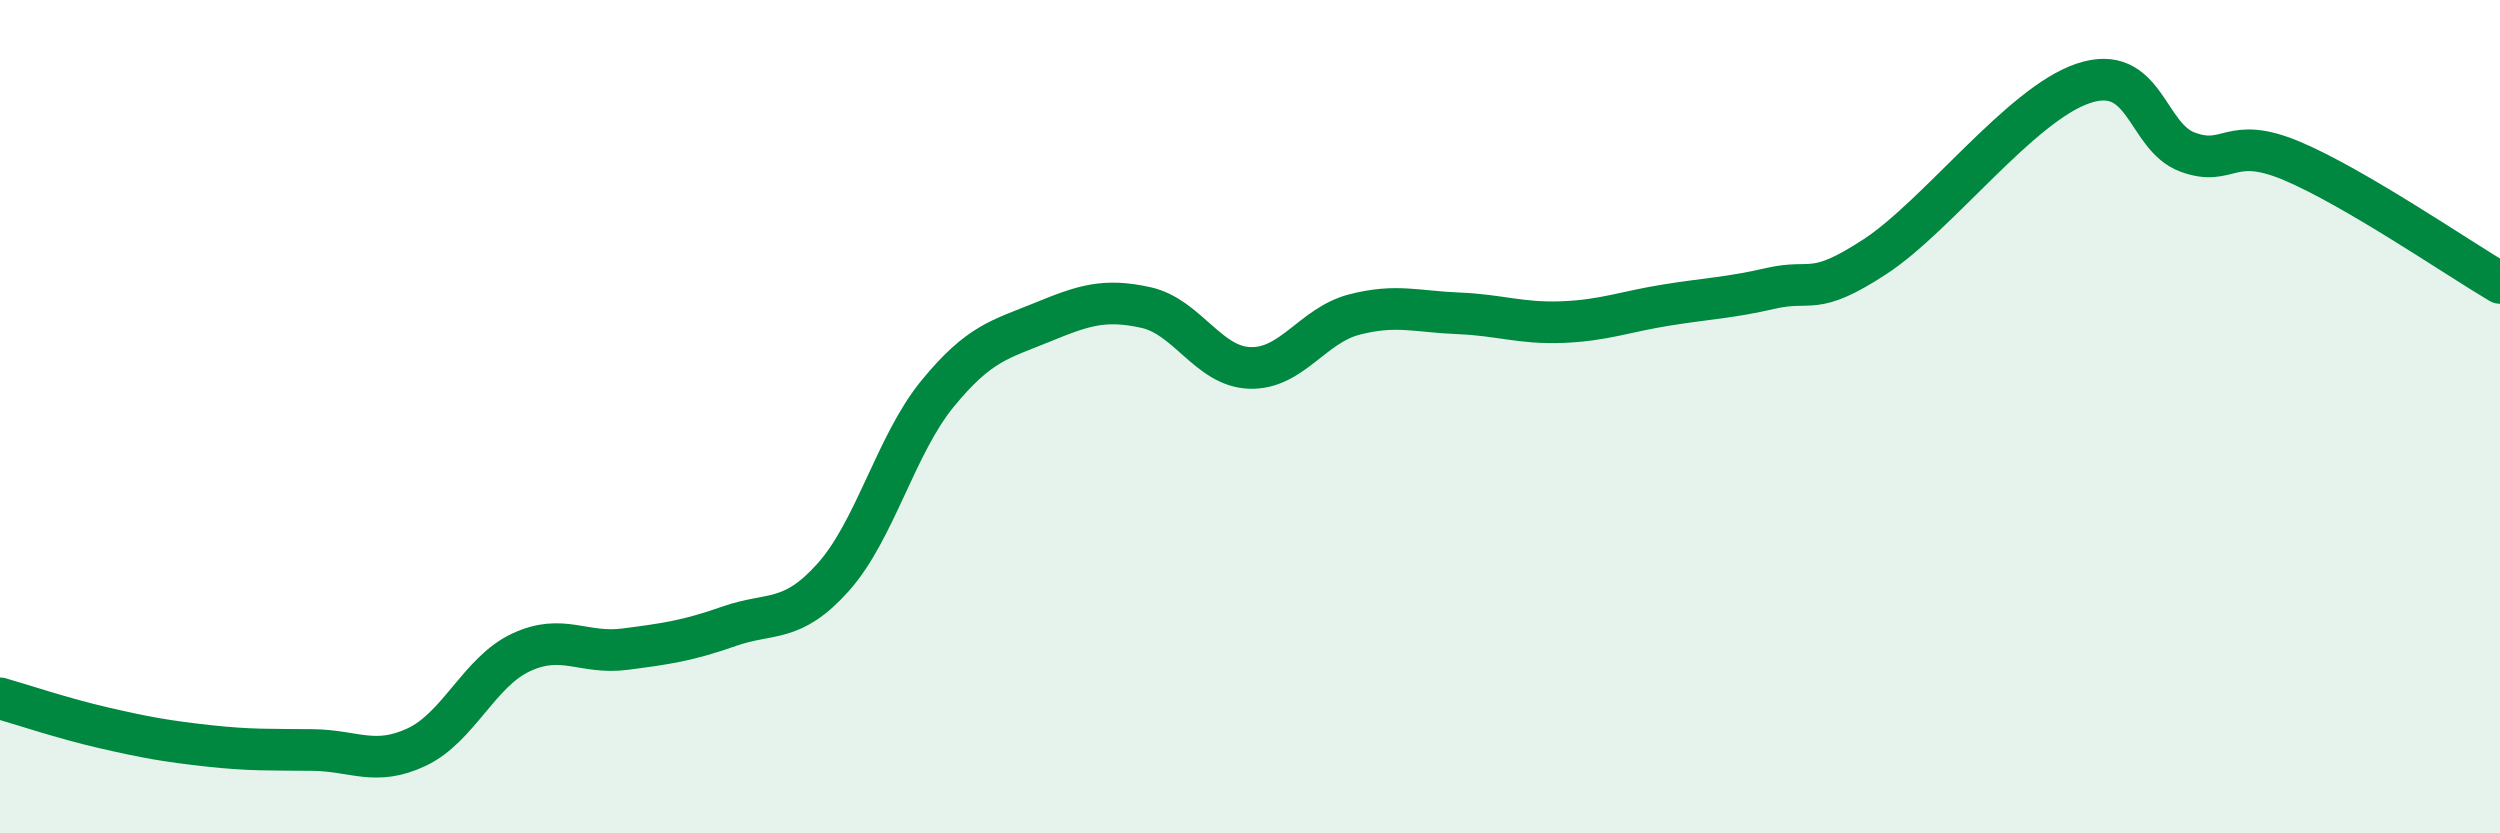
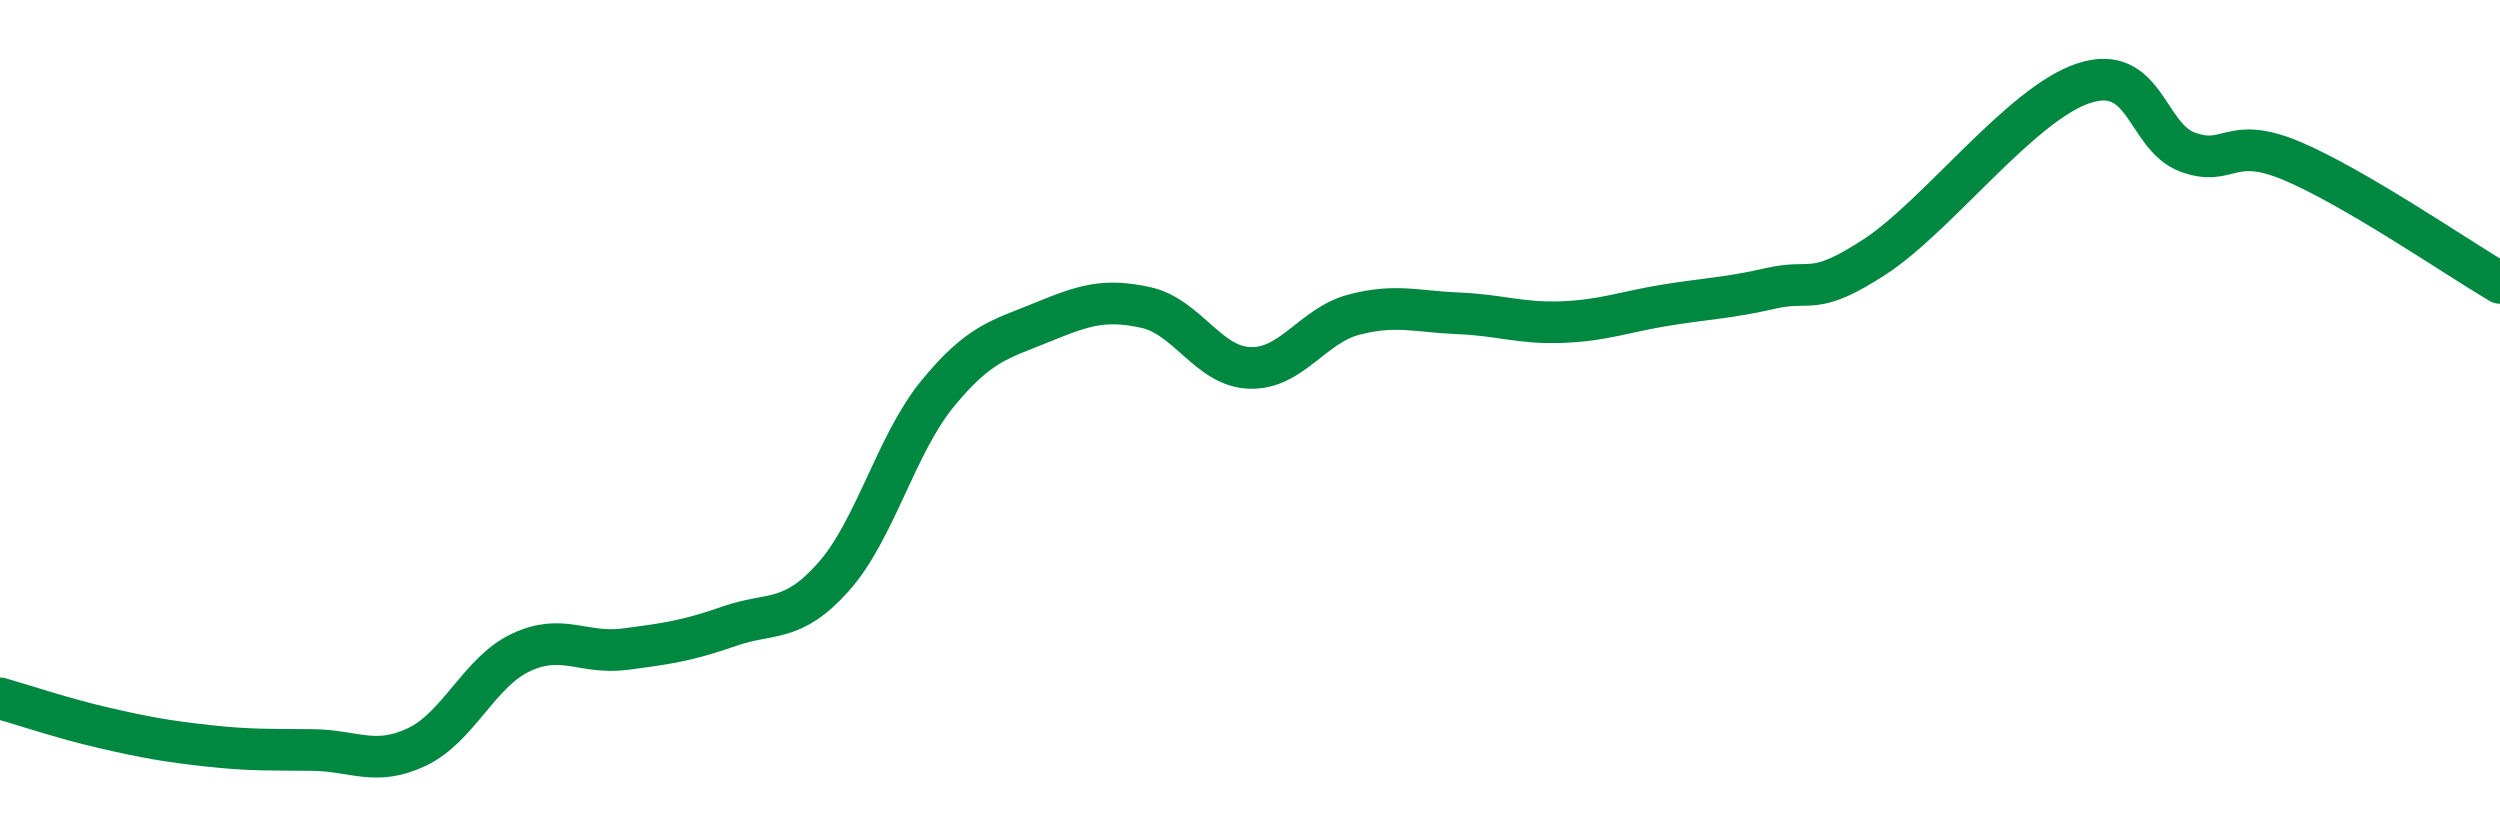
<svg xmlns="http://www.w3.org/2000/svg" width="60" height="20" viewBox="0 0 60 20">
-   <path d="M 0,16.76 C 0.5,16.9 1.5,17.24 2.5,17.47 C 3.5,17.7 4,17.79 5,17.9 C 6,18.01 6.5,17.99 7.5,18 C 8.5,18.01 9,18.4 10,17.93 C 11,17.46 11.5,16.13 12.5,15.66 C 13.5,15.19 14,15.71 15,15.58 C 16,15.45 16.5,15.38 17.5,15.03 C 18.5,14.68 19,14.97 20,13.85 C 21,12.73 21.5,10.67 22.5,9.45 C 23.5,8.23 24,8.15 25,7.74 C 26,7.33 26.5,7.16 27.5,7.38 C 28.5,7.6 29,8.8 30,8.83 C 31,8.86 31.5,7.81 32.5,7.55 C 33.5,7.29 34,7.48 35,7.52 C 36,7.56 36.5,7.77 37.5,7.73 C 38.5,7.69 39,7.48 40,7.32 C 41,7.16 41.5,7.15 42.5,6.92 C 43.5,6.69 43.5,7.14 45,6.16 C 46.5,5.18 48.5,2.5 50,2 C 51.5,1.5 51.5,3.28 52.5,3.65 C 53.5,4.02 53.5,3.23 55,3.86 C 56.5,4.49 59,6.2 60,6.79L60 20L0 20Z" fill="#008740" opacity="0.1" stroke-linecap="round" stroke-linejoin="round" />
  <path d="M 0,16.76 C 0.5,16.9 1.5,17.24 2.5,17.47 C 3.5,17.7 4,17.79 5,17.9 C 6,18.01 6.5,17.99 7.5,18 C 8.5,18.01 9,18.4 10,17.93 C 11,17.46 11.5,16.13 12.5,15.66 C 13.5,15.19 14,15.71 15,15.58 C 16,15.45 16.5,15.38 17.5,15.03 C 18.5,14.68 19,14.97 20,13.85 C 21,12.73 21.5,10.67 22.5,9.45 C 23.5,8.23 24,8.15 25,7.74 C 26,7.33 26.5,7.16 27.5,7.38 C 28.5,7.6 29,8.8 30,8.83 C 31,8.86 31.5,7.81 32.5,7.55 C 33.5,7.29 34,7.48 35,7.52 C 36,7.56 36.5,7.77 37.5,7.73 C 38.5,7.69 39,7.48 40,7.32 C 41,7.16 41.5,7.15 42.5,6.92 C 43.5,6.69 43.5,7.14 45,6.16 C 46.5,5.18 48.5,2.5 50,2 C 51.5,1.5 51.5,3.28 52.5,3.65 C 53.5,4.02 53.5,3.23 55,3.86 C 56.5,4.49 59,6.2 60,6.79" stroke="#008740" stroke-width="1" fill="none" stroke-linecap="round" stroke-linejoin="round" />
</svg>